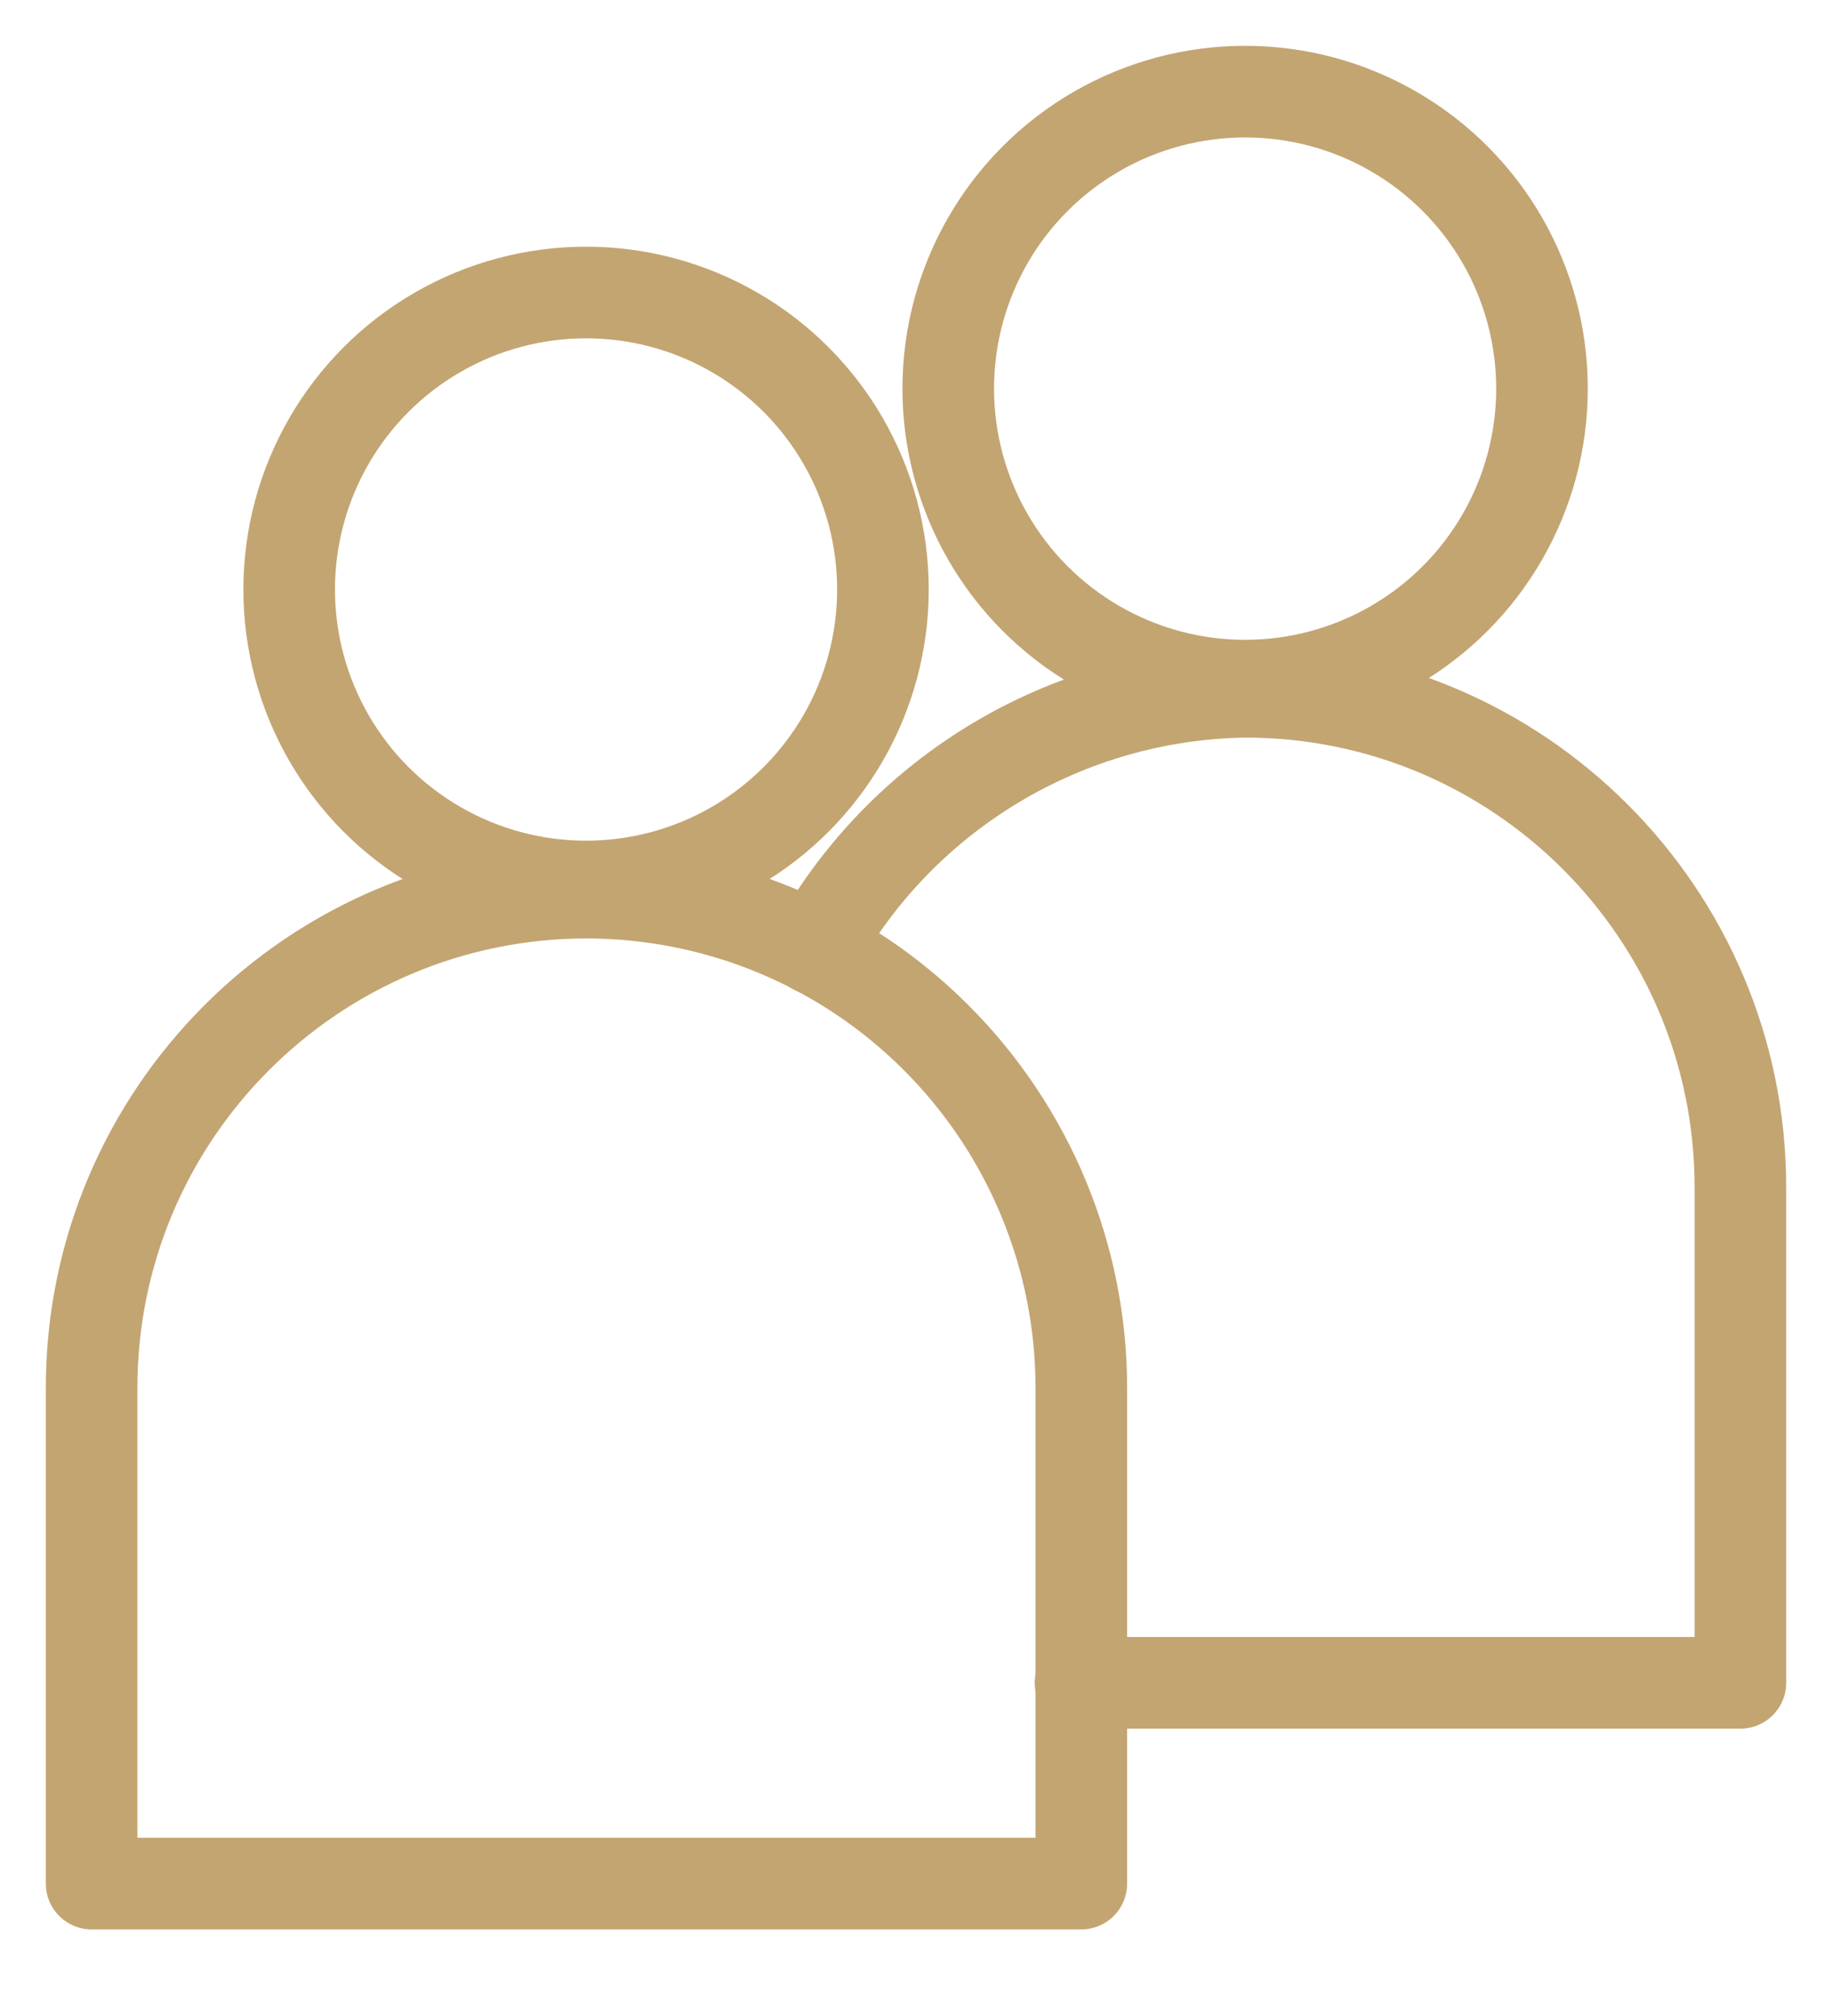
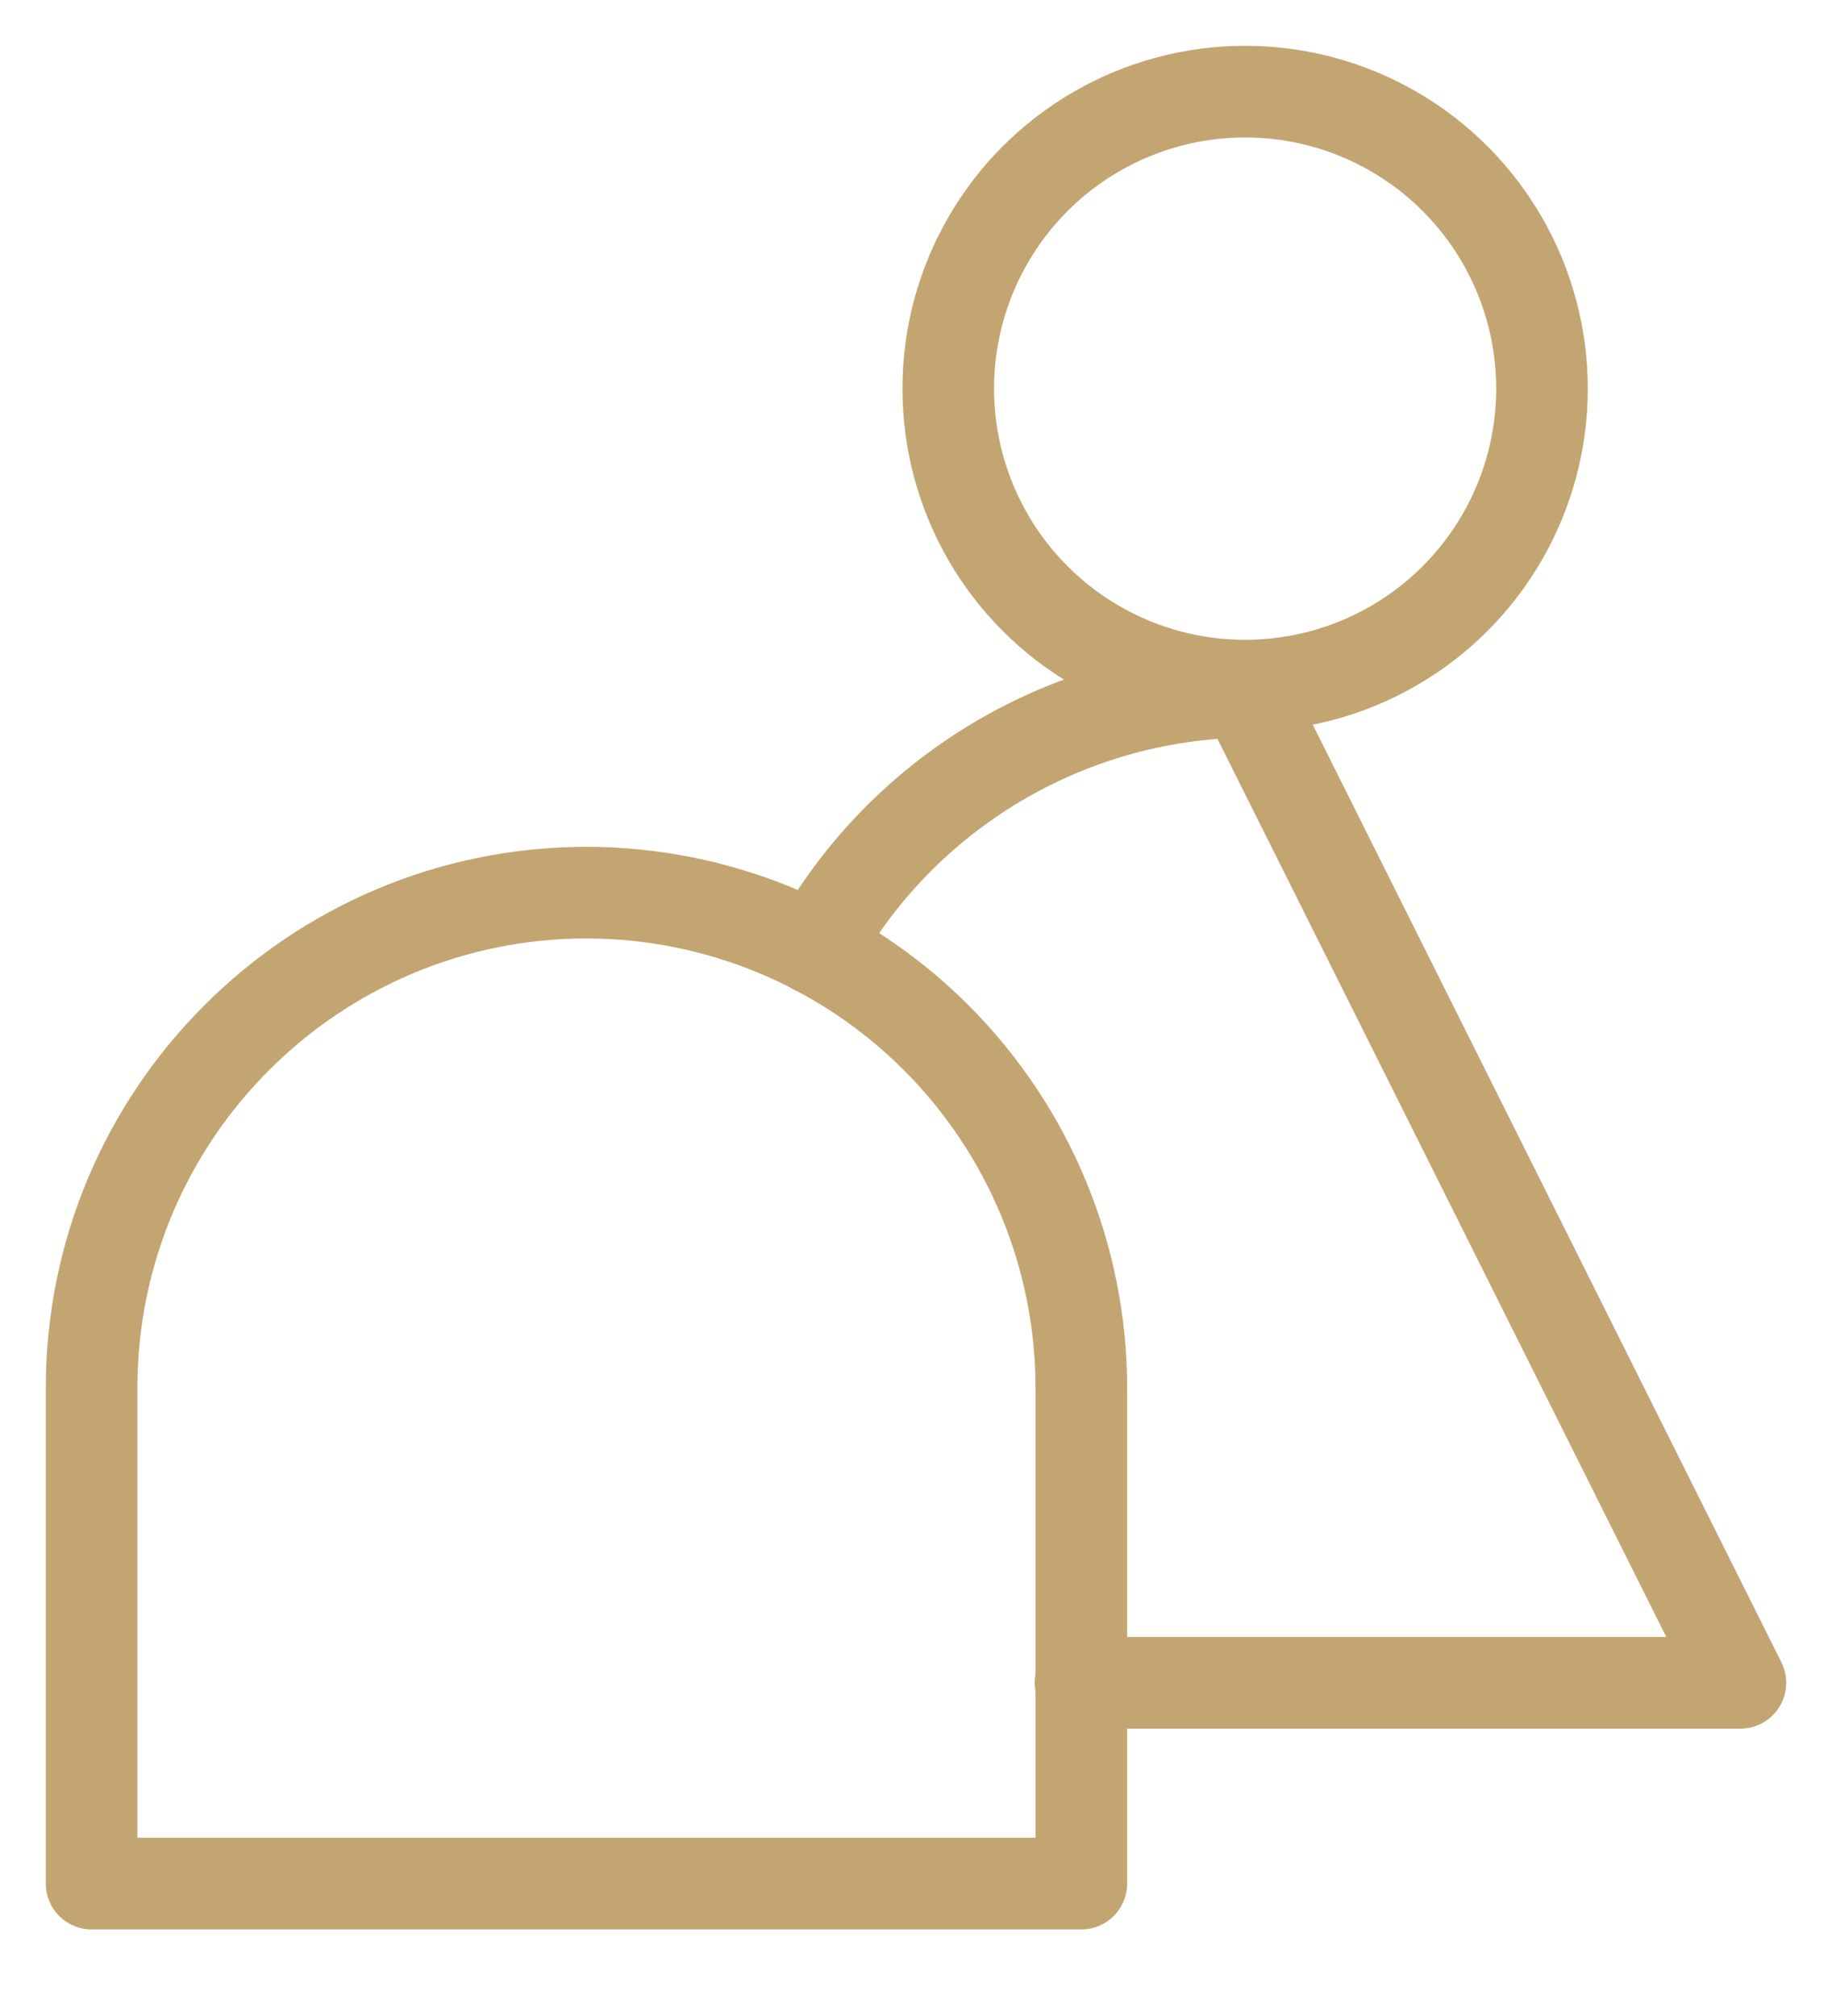
<svg xmlns="http://www.w3.org/2000/svg" width="20px" height="22px" viewBox="0 0 20 22" version="1.1">
  <title>Icon</title>
  <g id="Homepage---Responsive" stroke="none" stroke-width="1" fill="none" fill-rule="evenodd" stroke-linecap="round" stroke-linejoin="round">
    <g id="1.0---Homepage---Extra-Large" transform="translate(-339, -2764)" stroke="#C3A572">
      <g id="Rooms-&amp;-Suites" transform="translate(90, 2270)">
        <g id="Content" transform="translate(148, 320)">
          <g id="Icon" transform="translate(102, 175)">
-             <circle id="Oval" cx="5.398" cy="5.433" r="3.241" />
            <path d="M5.398,8.741 L5.398,8.741 C6.832,8.741 8.207,9.31 9.221,10.325 C10.235,11.339 10.805,12.714 10.805,14.148 L10.805,19.555 L0,19.555 L0,14.148 C0,11.162 2.421,8.741 5.407,8.741 L5.398,8.741 Z" id="Path" />
            <circle id="Oval" cx="12.593" cy="3.241" r="3.241" />
-             <path d="M7.901,9.358 C8.85,7.65 10.639,6.579 12.593,6.549 L12.593,6.549 C15.579,6.549 18,8.97 18,11.957 L18,17.364 L10.796,17.364" id="Path" />
+             <path d="M7.901,9.358 C8.85,7.65 10.639,6.579 12.593,6.549 L12.593,6.549 L18,17.364 L10.796,17.364" id="Path" />
          </g>
        </g>
      </g>
    </g>
  </g>
</svg>